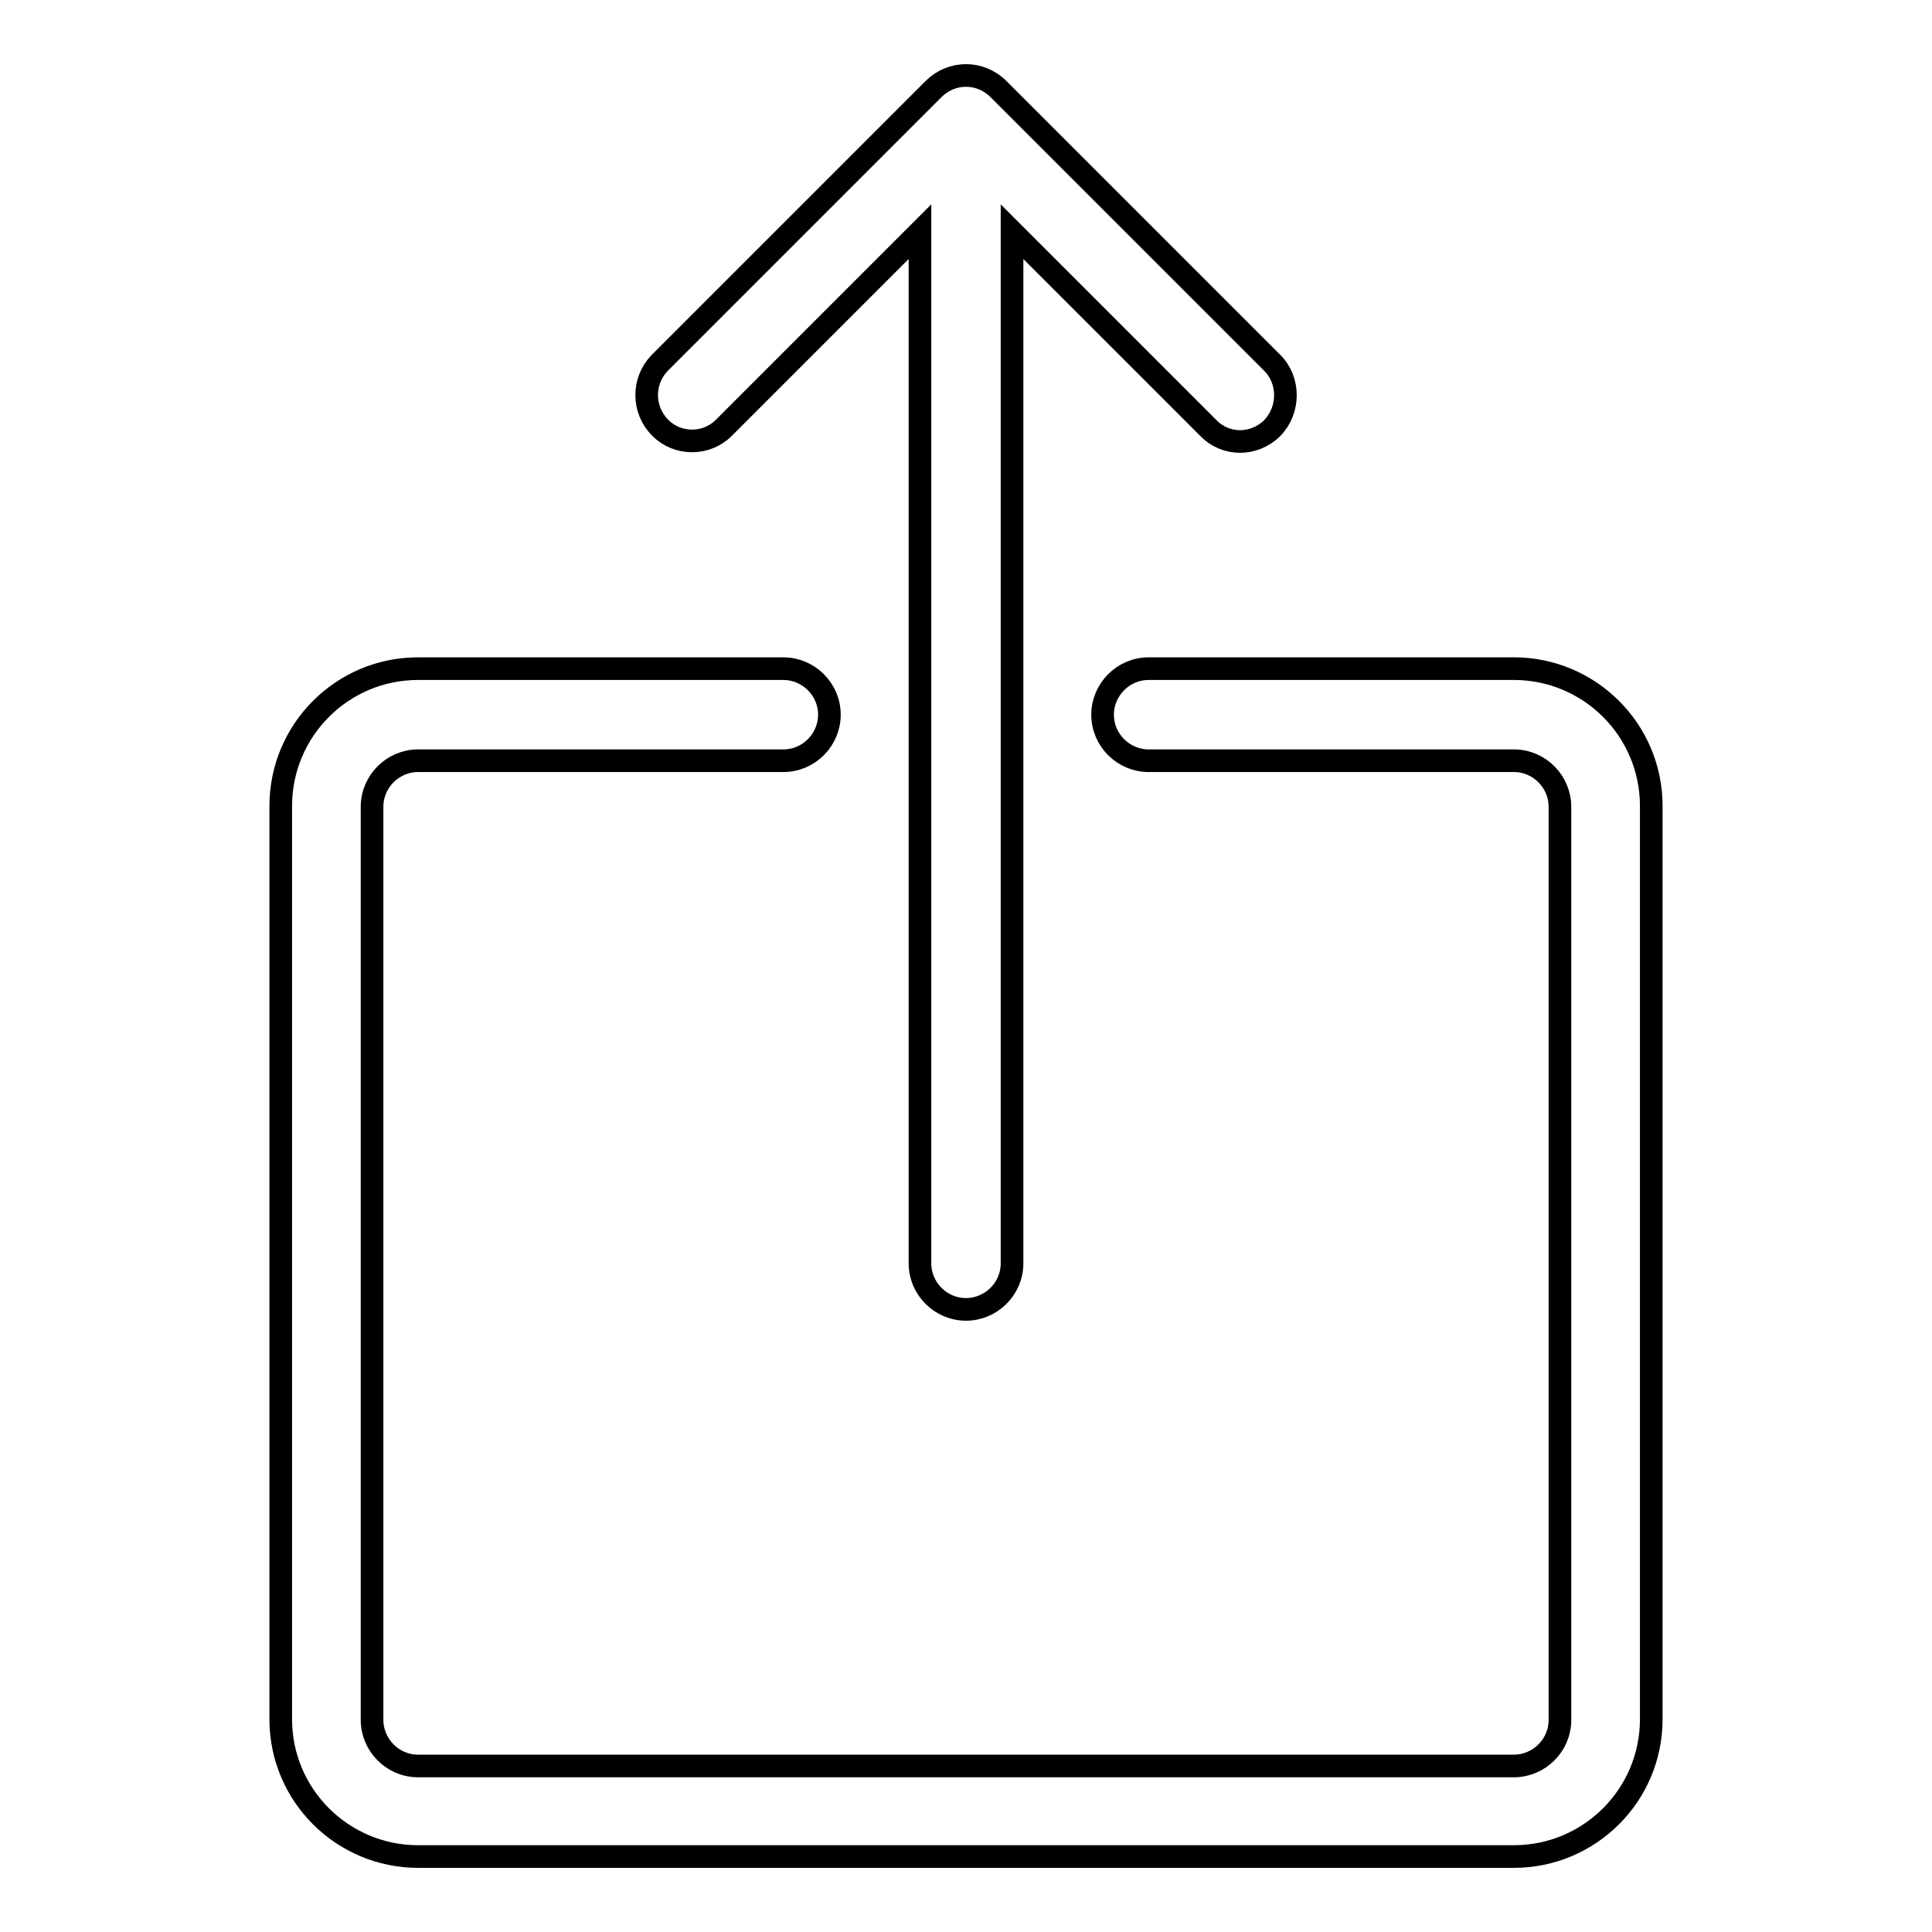
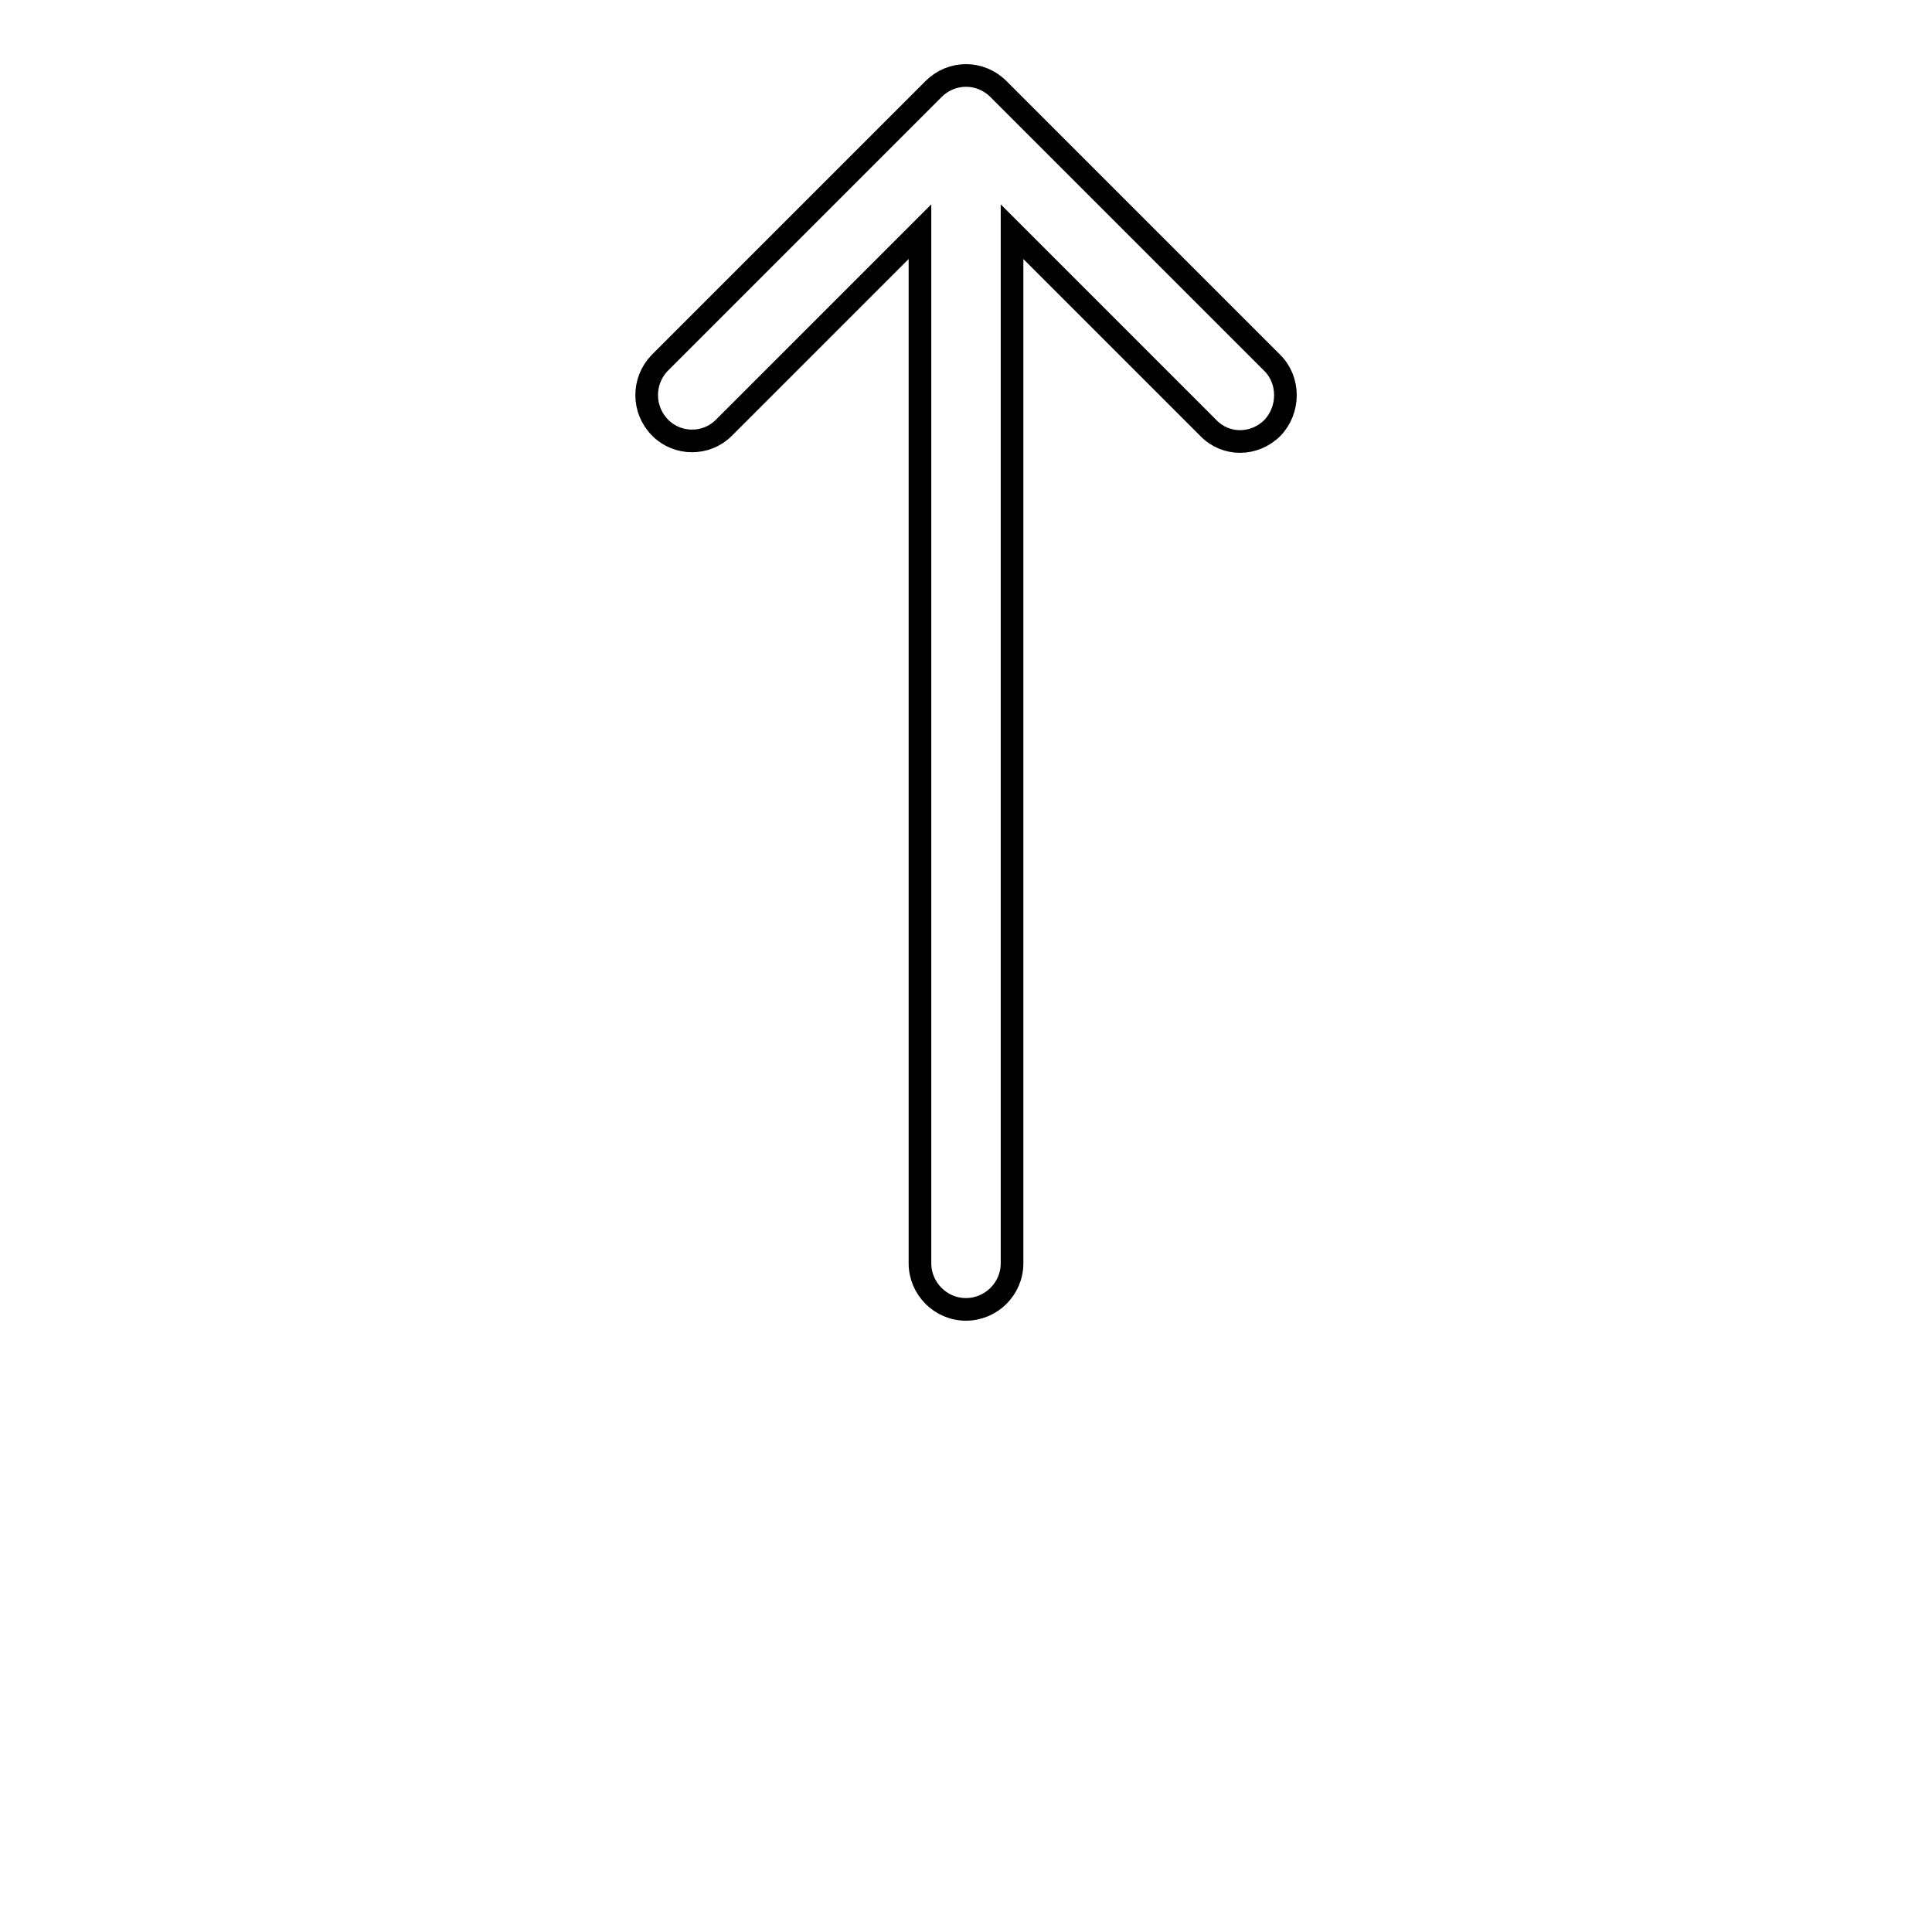
<svg xmlns="http://www.w3.org/2000/svg" version="1.1" x="0px" y="0px" viewBox="0 0 256 256" enable-background="new 0 0 256 256" xml:space="preserve">
  <g>
-     <path stroke-width="3" fill-opacity="0" stroke="#000000" d="M200.6,246H55.4c-10,0-18.2-8.1-18.2-18.2v-121c0-10,8.1-18.2,18.2-18.2h48.4c3.3,0,6.1,2.7,6.1,6.1 c0,3.3-2.7,6.1-6.1,6.1l0,0H55.4c-3.3,0-6.1,2.7-6.1,6.1l0,0v121c0,3.3,2.7,6.1,6.1,6.1h145.2c3.3,0,6.1-2.7,6.1-6.1v-121 c0-3.3-2.7-6.1-6.1-6.1h-48.4c-3.3,0-6.1-2.7-6.1-6.1c0-3.3,2.7-6.1,6.1-6.1h48.4c10,0,18.2,8.1,18.2,18.2v121 C218.8,237.9,210.6,246,200.6,246L200.6,246z" />
    <path stroke-width="3" fill-opacity="0" stroke="#000000" d="M168.6,48.1l-36.3-36.3c-2.4-2.4-6.2-2.4-8.6,0L87.4,48.1c-2.3,2.4-2.3,6.2,0.1,8.6c2.3,2.3,6.1,2.3,8.4,0 l26-26v136.7c0,3.3,2.7,6.1,6.1,6.1c3.3,0,6.1-2.7,6.1-6.1l0,0V30.7l26,26c2.3,2.4,6.1,2.4,8.5,0c0,0,0,0,0,0 C170.9,54.3,170.9,50.4,168.6,48.1z" />
  </g>
</svg>